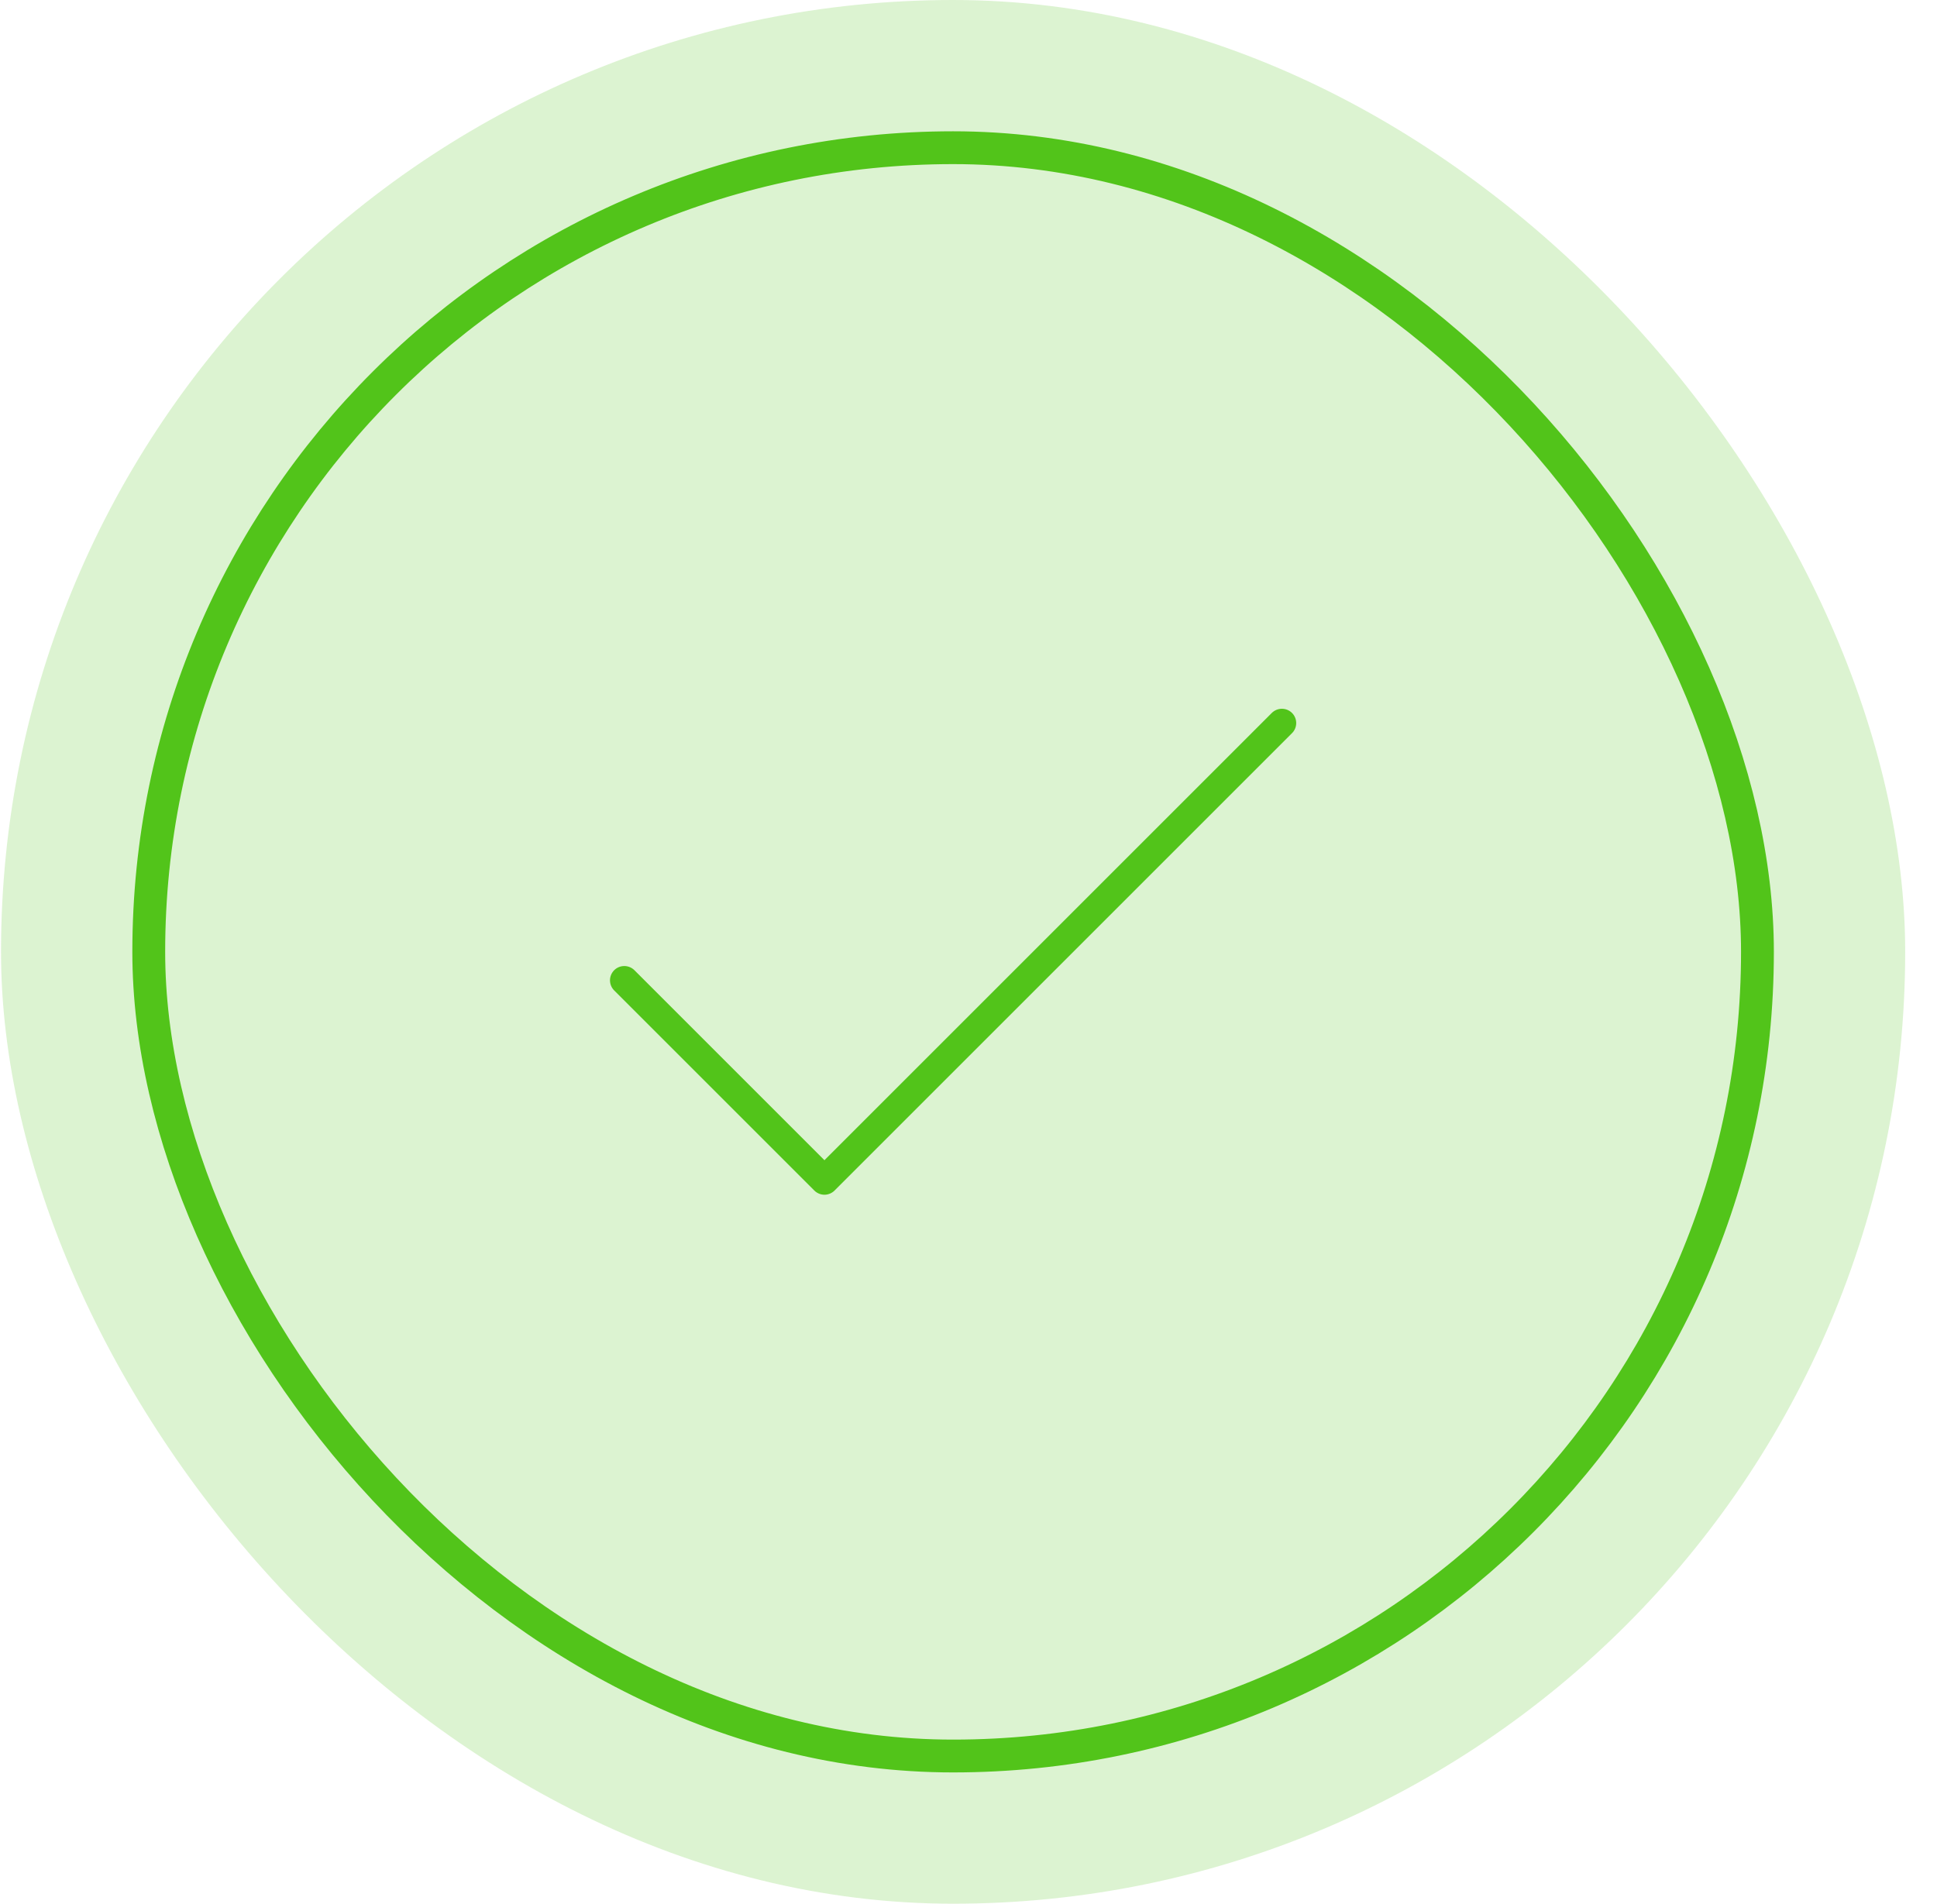
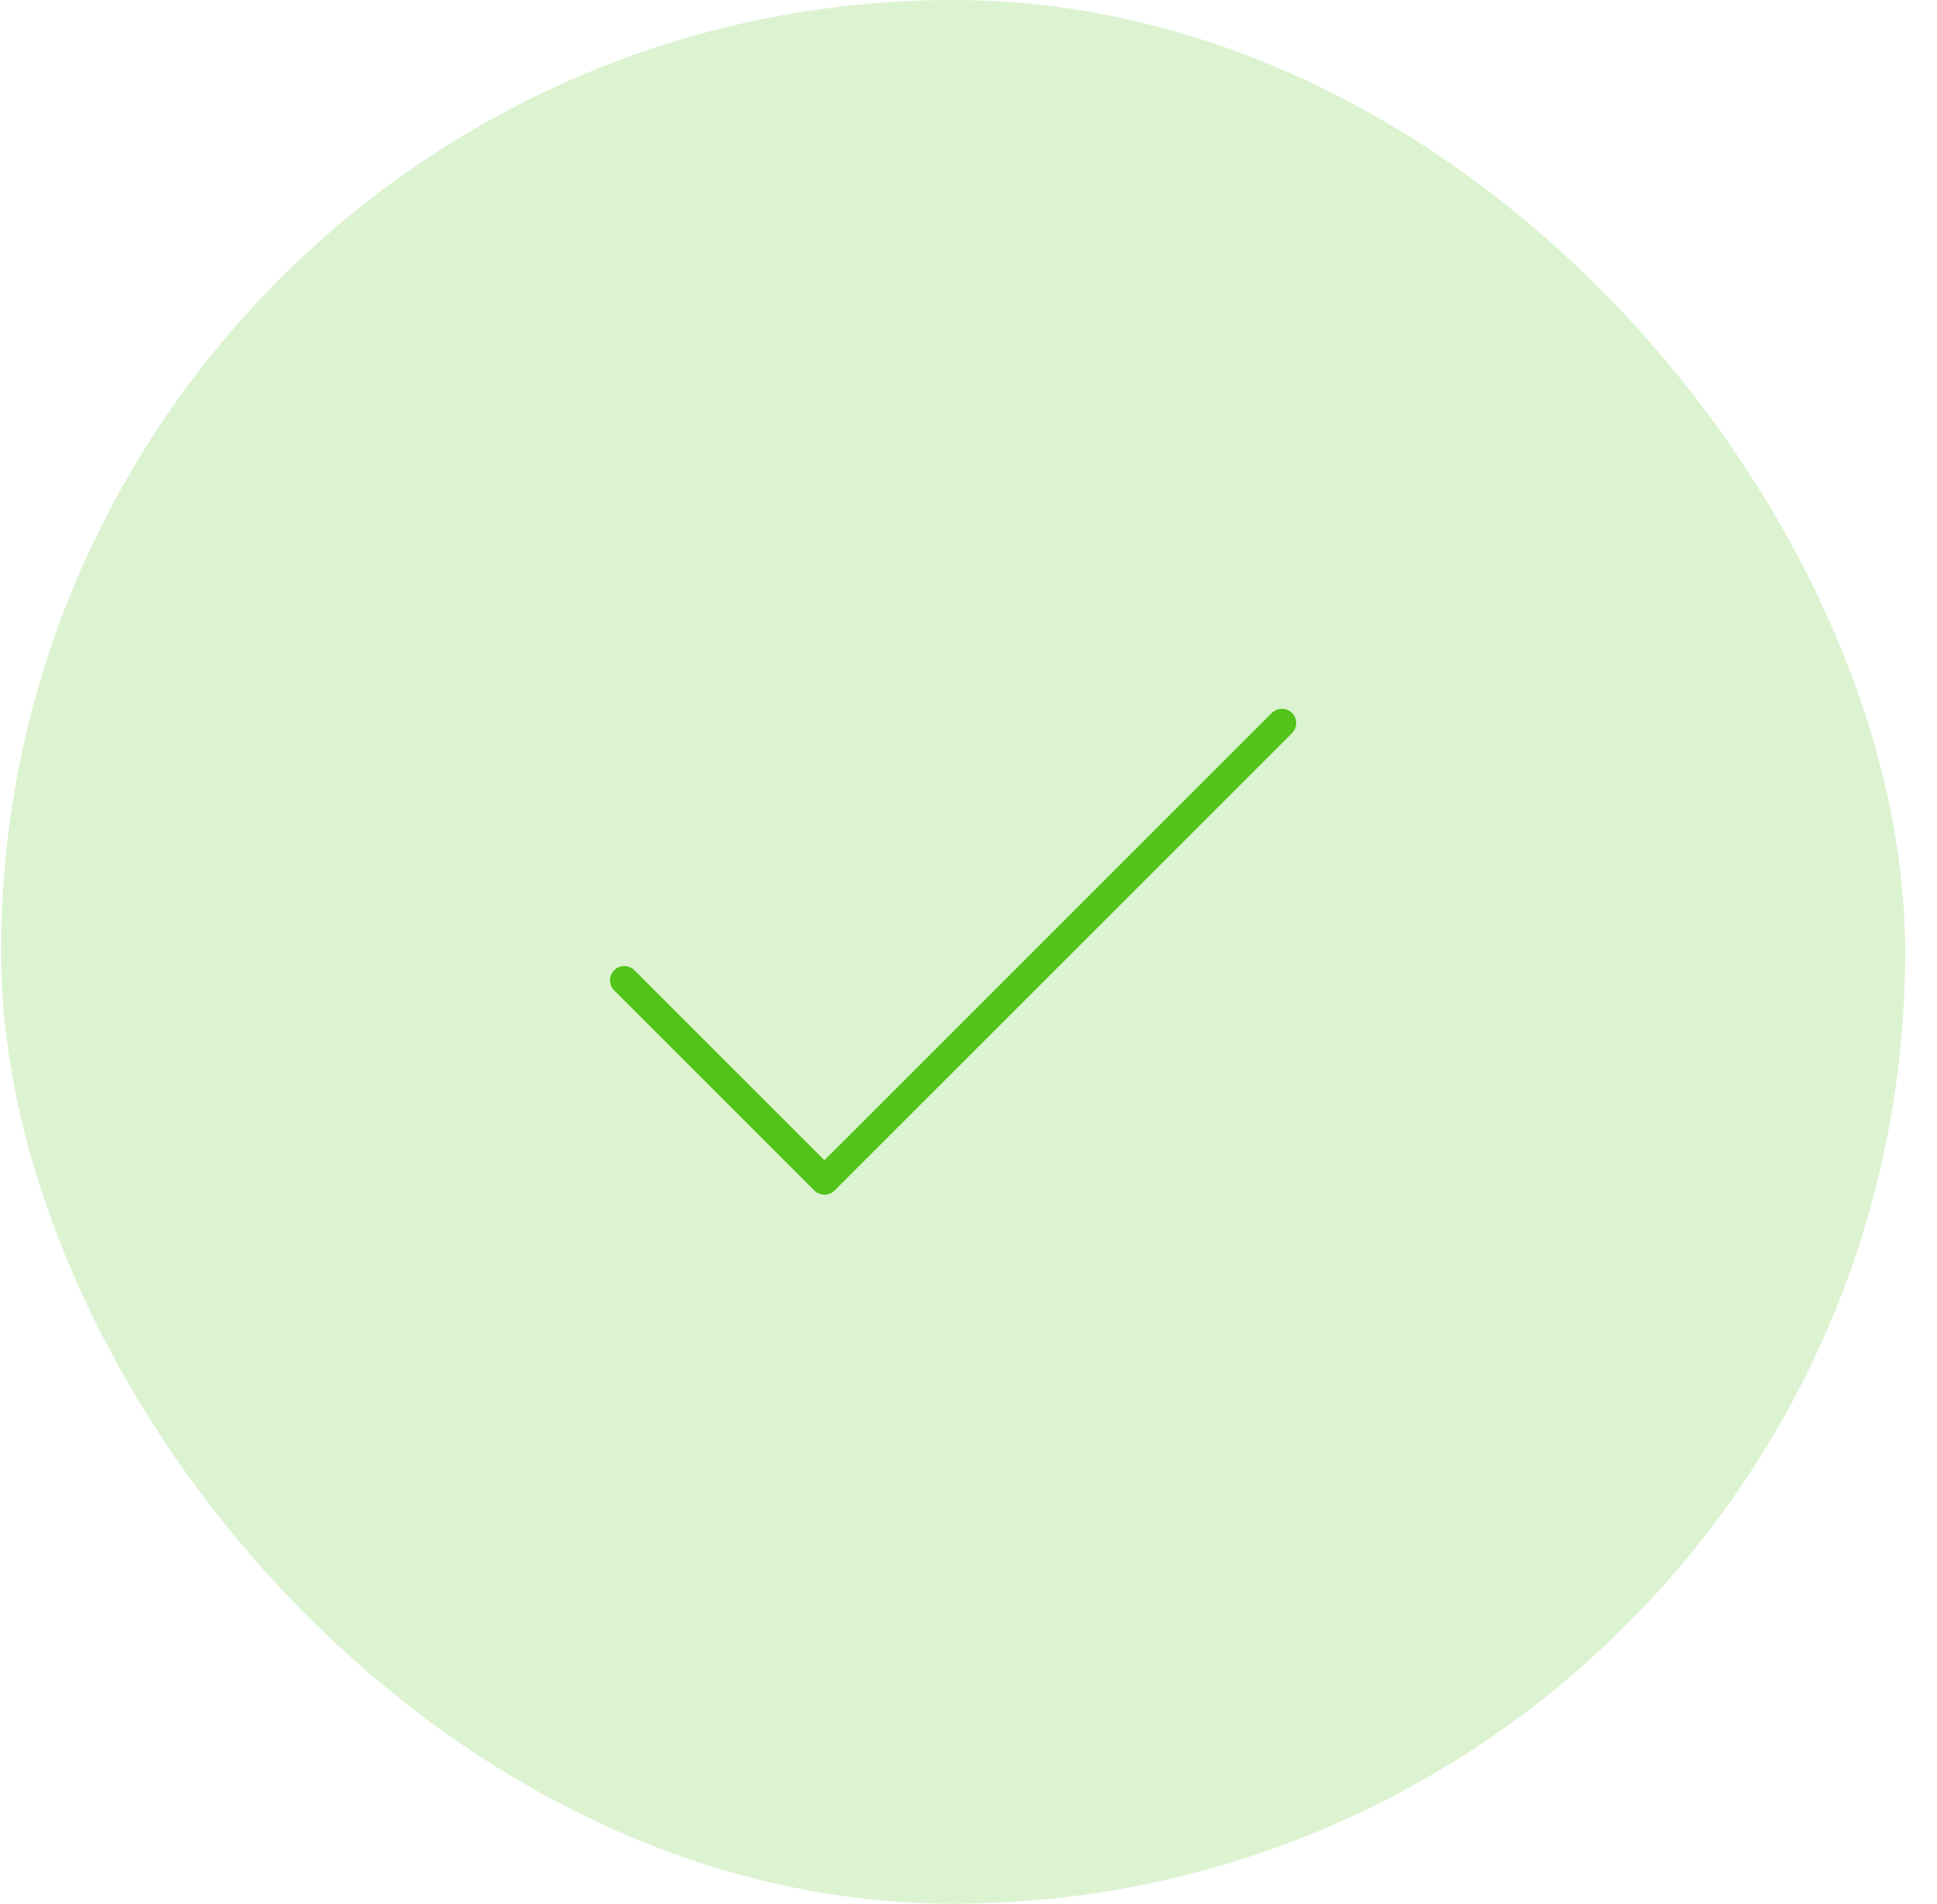
<svg xmlns="http://www.w3.org/2000/svg" width="59" height="58" viewBox="0 0 59 58" fill="none">
  <rect x="0.031" width="58" height="58" rx="29" fill="#52C41A" fill-opacity="0.2" />
-   <rect x="4.531" y="4.5" width="49" height="49" rx="24.5" stroke="#52C41A" />
  <path d="M39.354 22.337L25.42 36.272C25.38 36.312 25.332 36.344 25.279 36.366C25.226 36.388 25.169 36.4 25.112 36.4C25.055 36.4 24.998 36.388 24.945 36.366C24.892 36.344 24.844 36.312 24.804 36.272L18.708 30.176C18.626 30.094 18.58 29.983 18.58 29.867C18.58 29.752 18.626 29.641 18.708 29.559C18.789 29.478 18.9 29.432 19.016 29.432C19.131 29.432 19.242 29.478 19.324 29.559L25.112 35.348L38.738 21.721C38.82 21.64 38.931 21.594 39.046 21.594C39.162 21.594 39.273 21.64 39.354 21.721C39.436 21.803 39.482 21.914 39.482 22.029C39.482 22.145 39.436 22.256 39.354 22.337Z" fill="#52C41A" />
</svg>